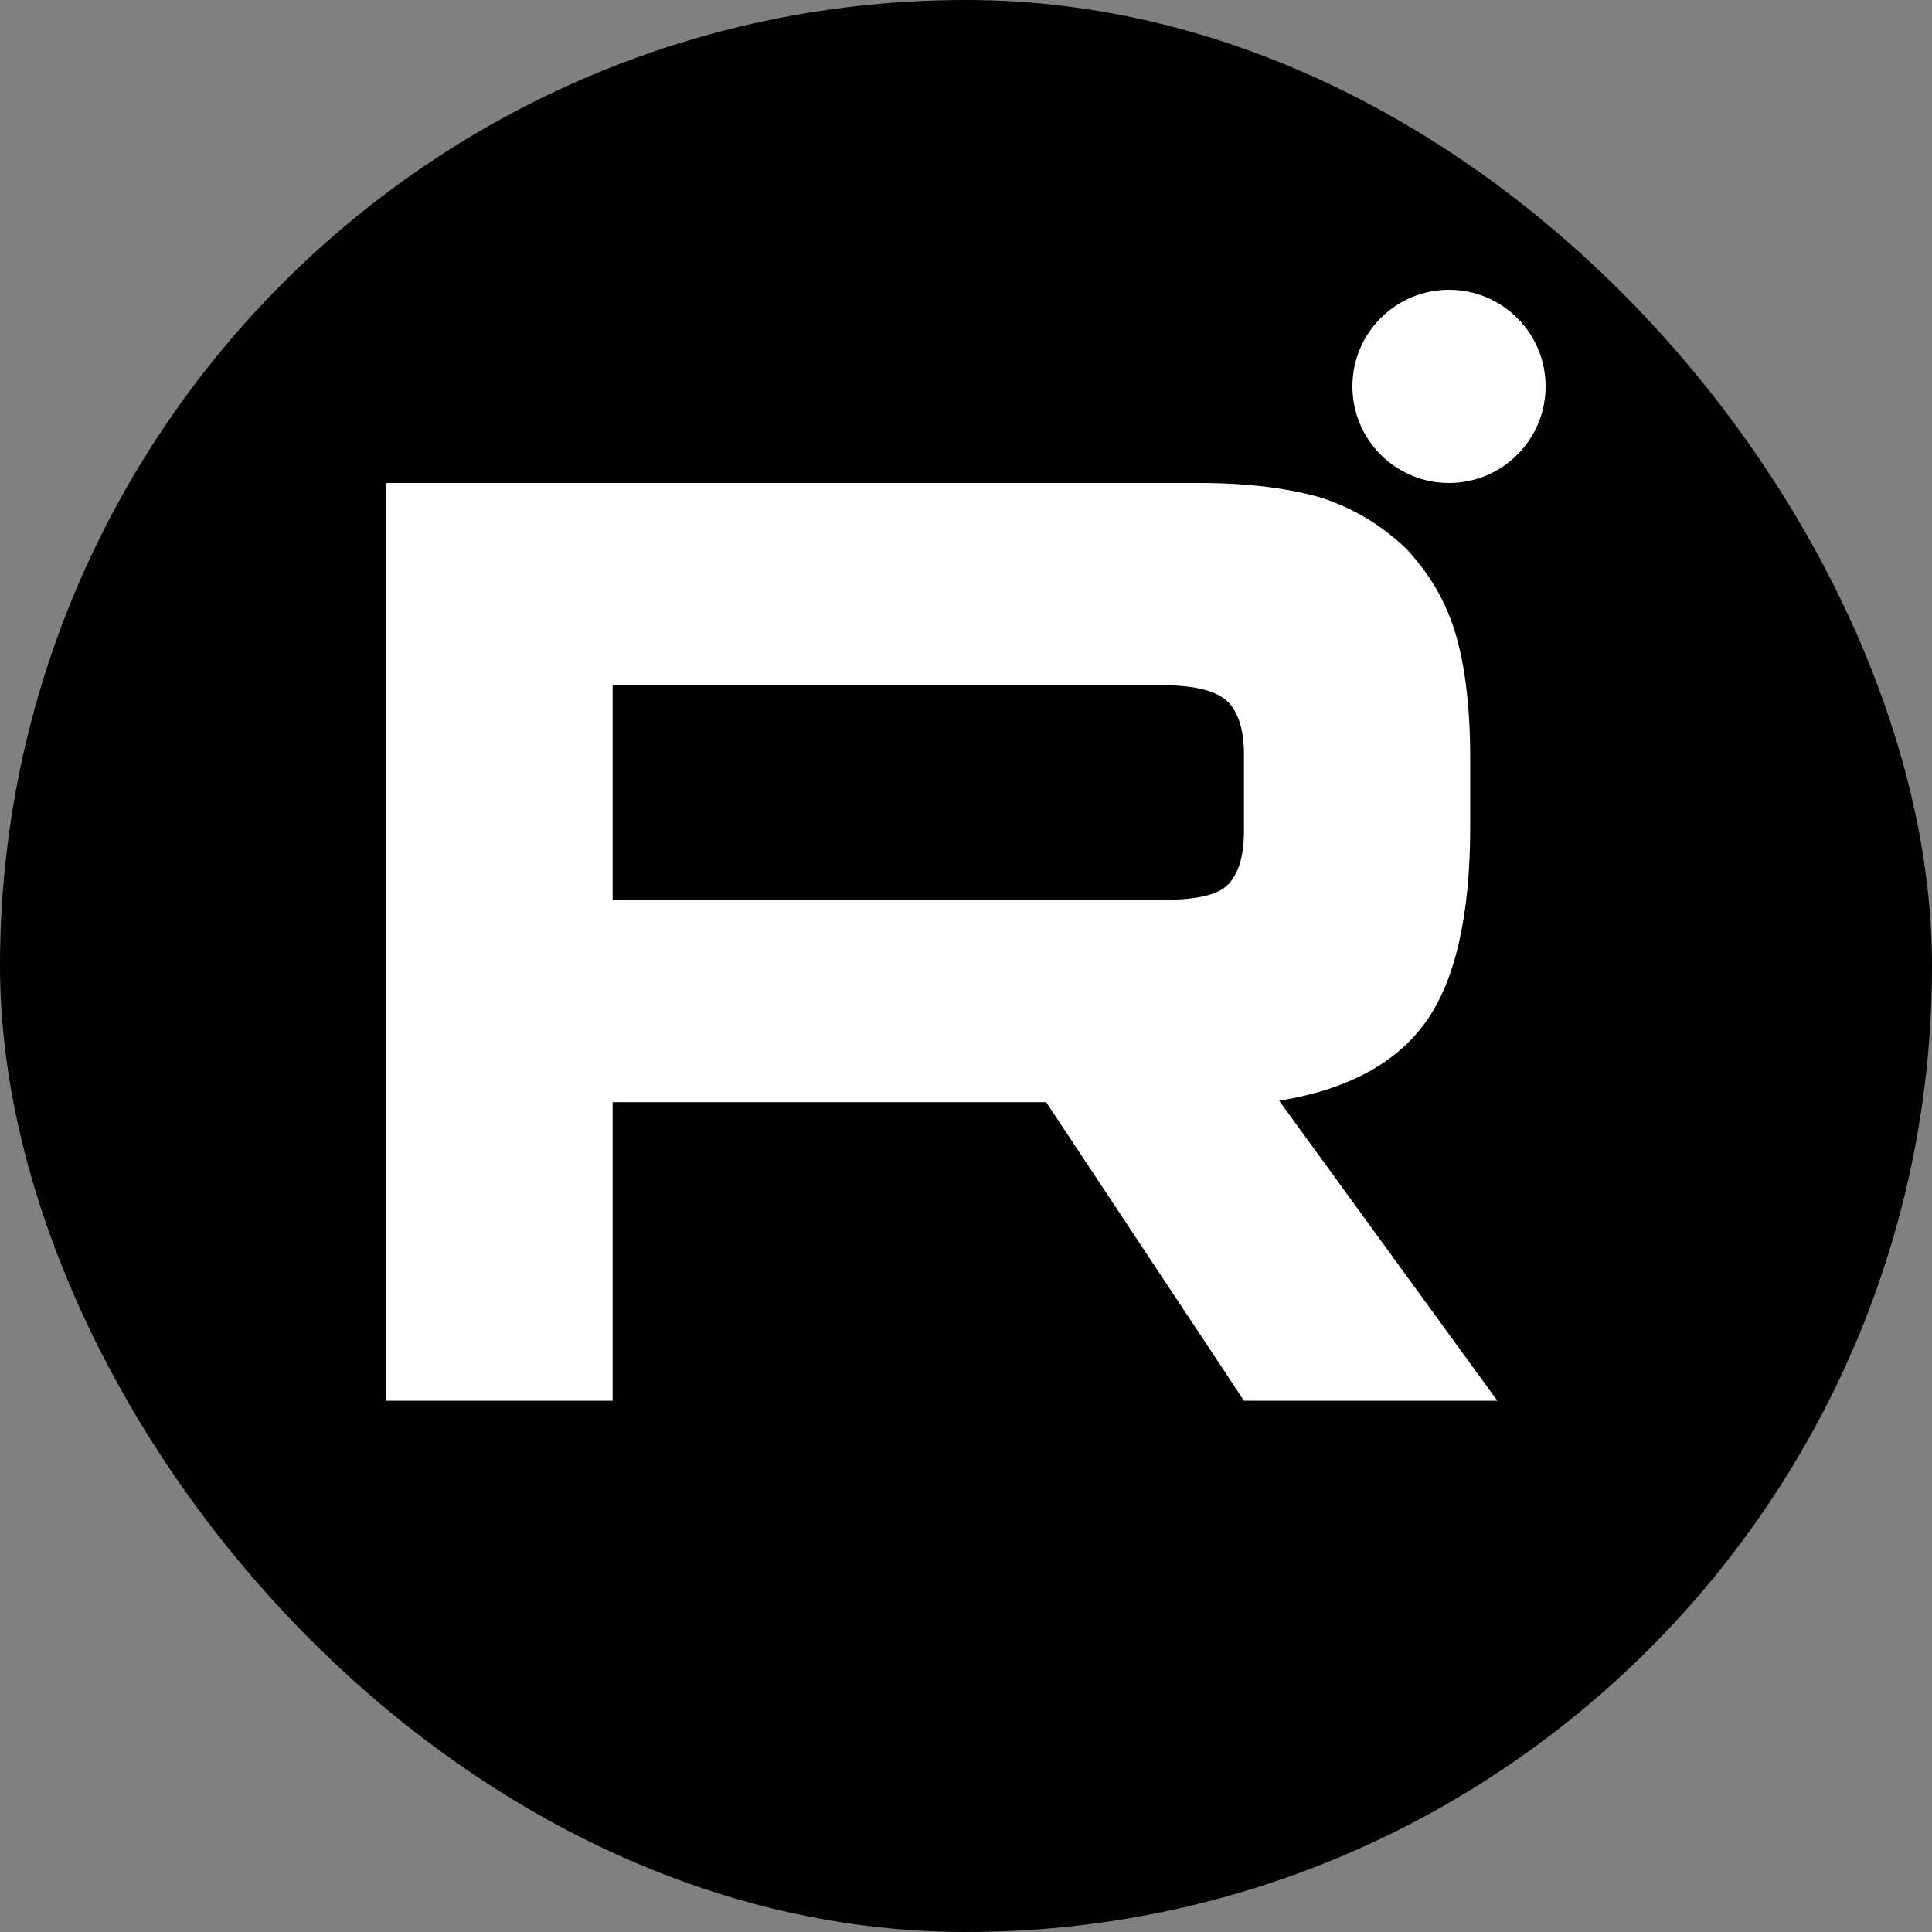
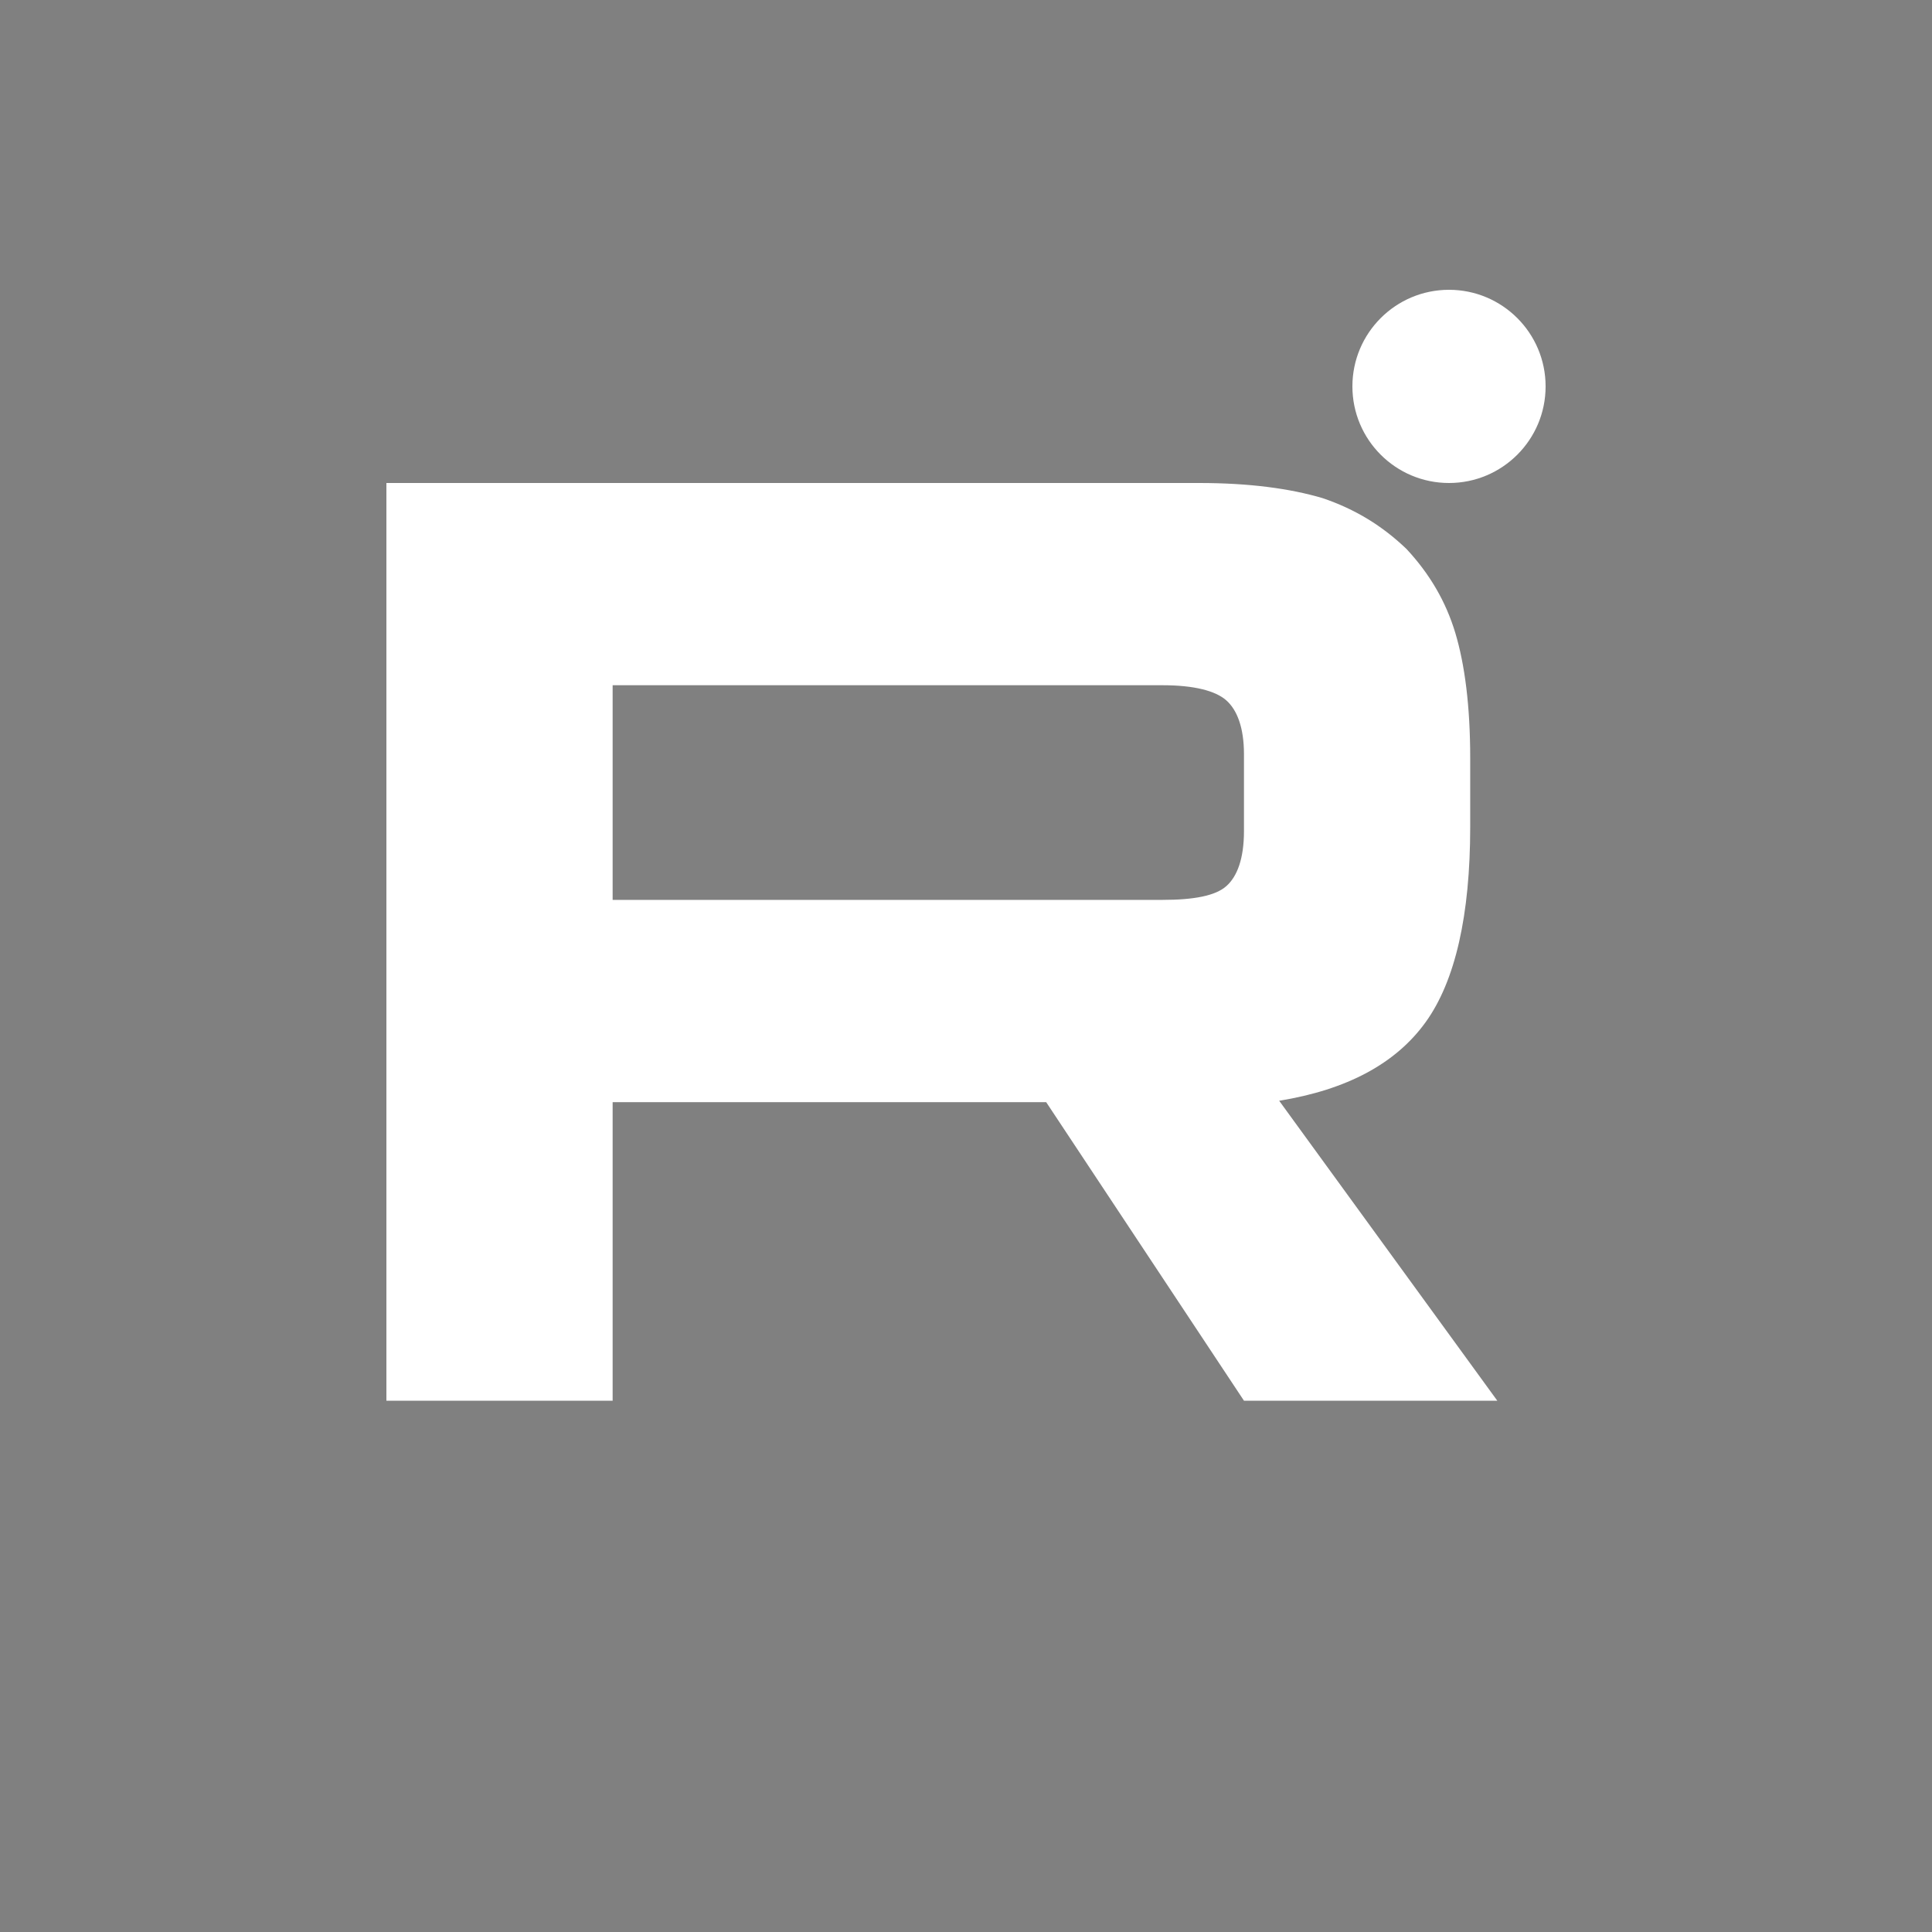
<svg xmlns="http://www.w3.org/2000/svg" width="40" height="40" viewBox="0 0 40 40" fill="none">
  <rect x="0" y="0" width="40" height="40" fill="#808080" stroke="none" />
-   <rect width="40" height="40" rx="20" fill="black" />
  <path d="M24.829 10H8V29H12.684V22.819H21.66L25.755 29H31L26.484 22.79C27.887 22.562 28.896 22.021 29.514 21.166C30.131 20.312 30.439 18.945 30.439 17.122V15.697C30.439 14.615 30.327 13.76 30.131 13.105C29.934 12.45 29.598 11.88 29.121 11.367C28.616 10.883 28.055 10.541 27.382 10.313C26.709 10.114 25.867 10 24.829 10ZM24.072 18.631H12.684V14.187H24.072C24.717 14.187 25.166 14.301 25.39 14.501C25.615 14.7 25.755 15.07 25.755 15.612V17.207C25.755 17.777 25.615 18.147 25.39 18.346C25.166 18.546 24.717 18.631 24.072 18.631Z" fill="white" />
  <path d="M30 10C31.104 10 32 9.105 32 8C32 6.895 31.104 6 30 6C28.896 6 28 6.895 28 8C28 9.105 28.896 10 30 10Z" fill="white" />
</svg>